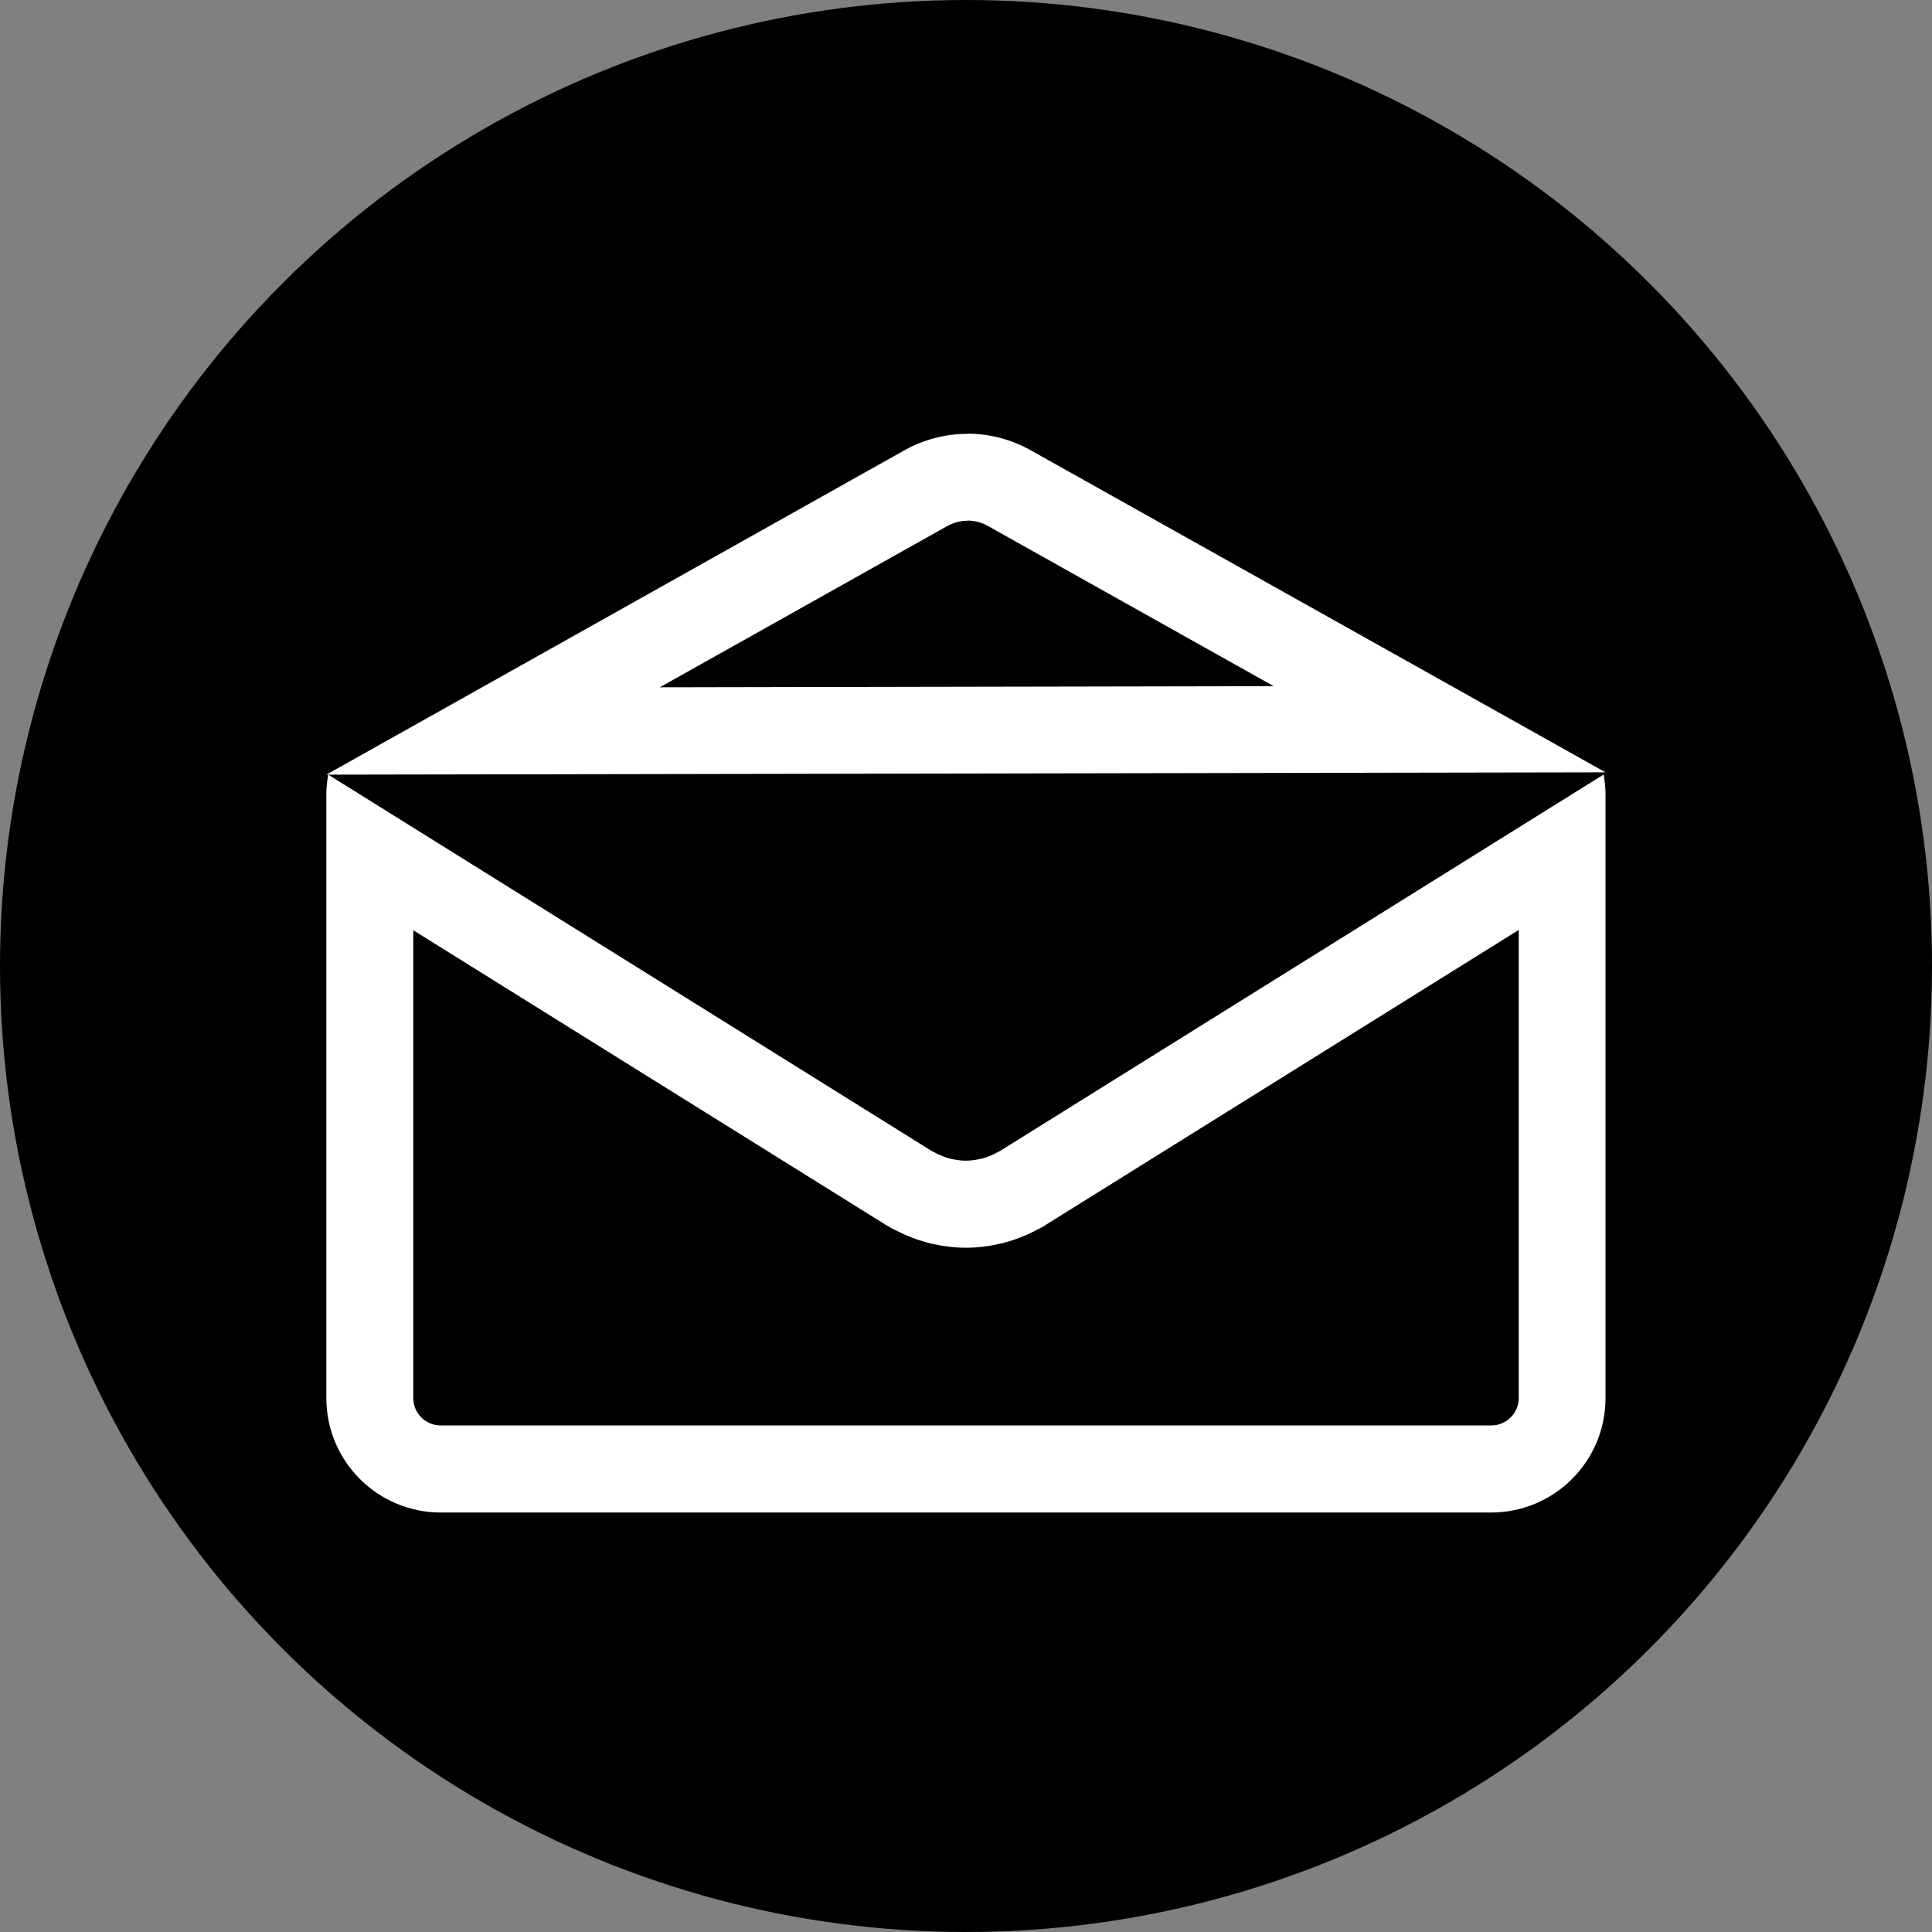
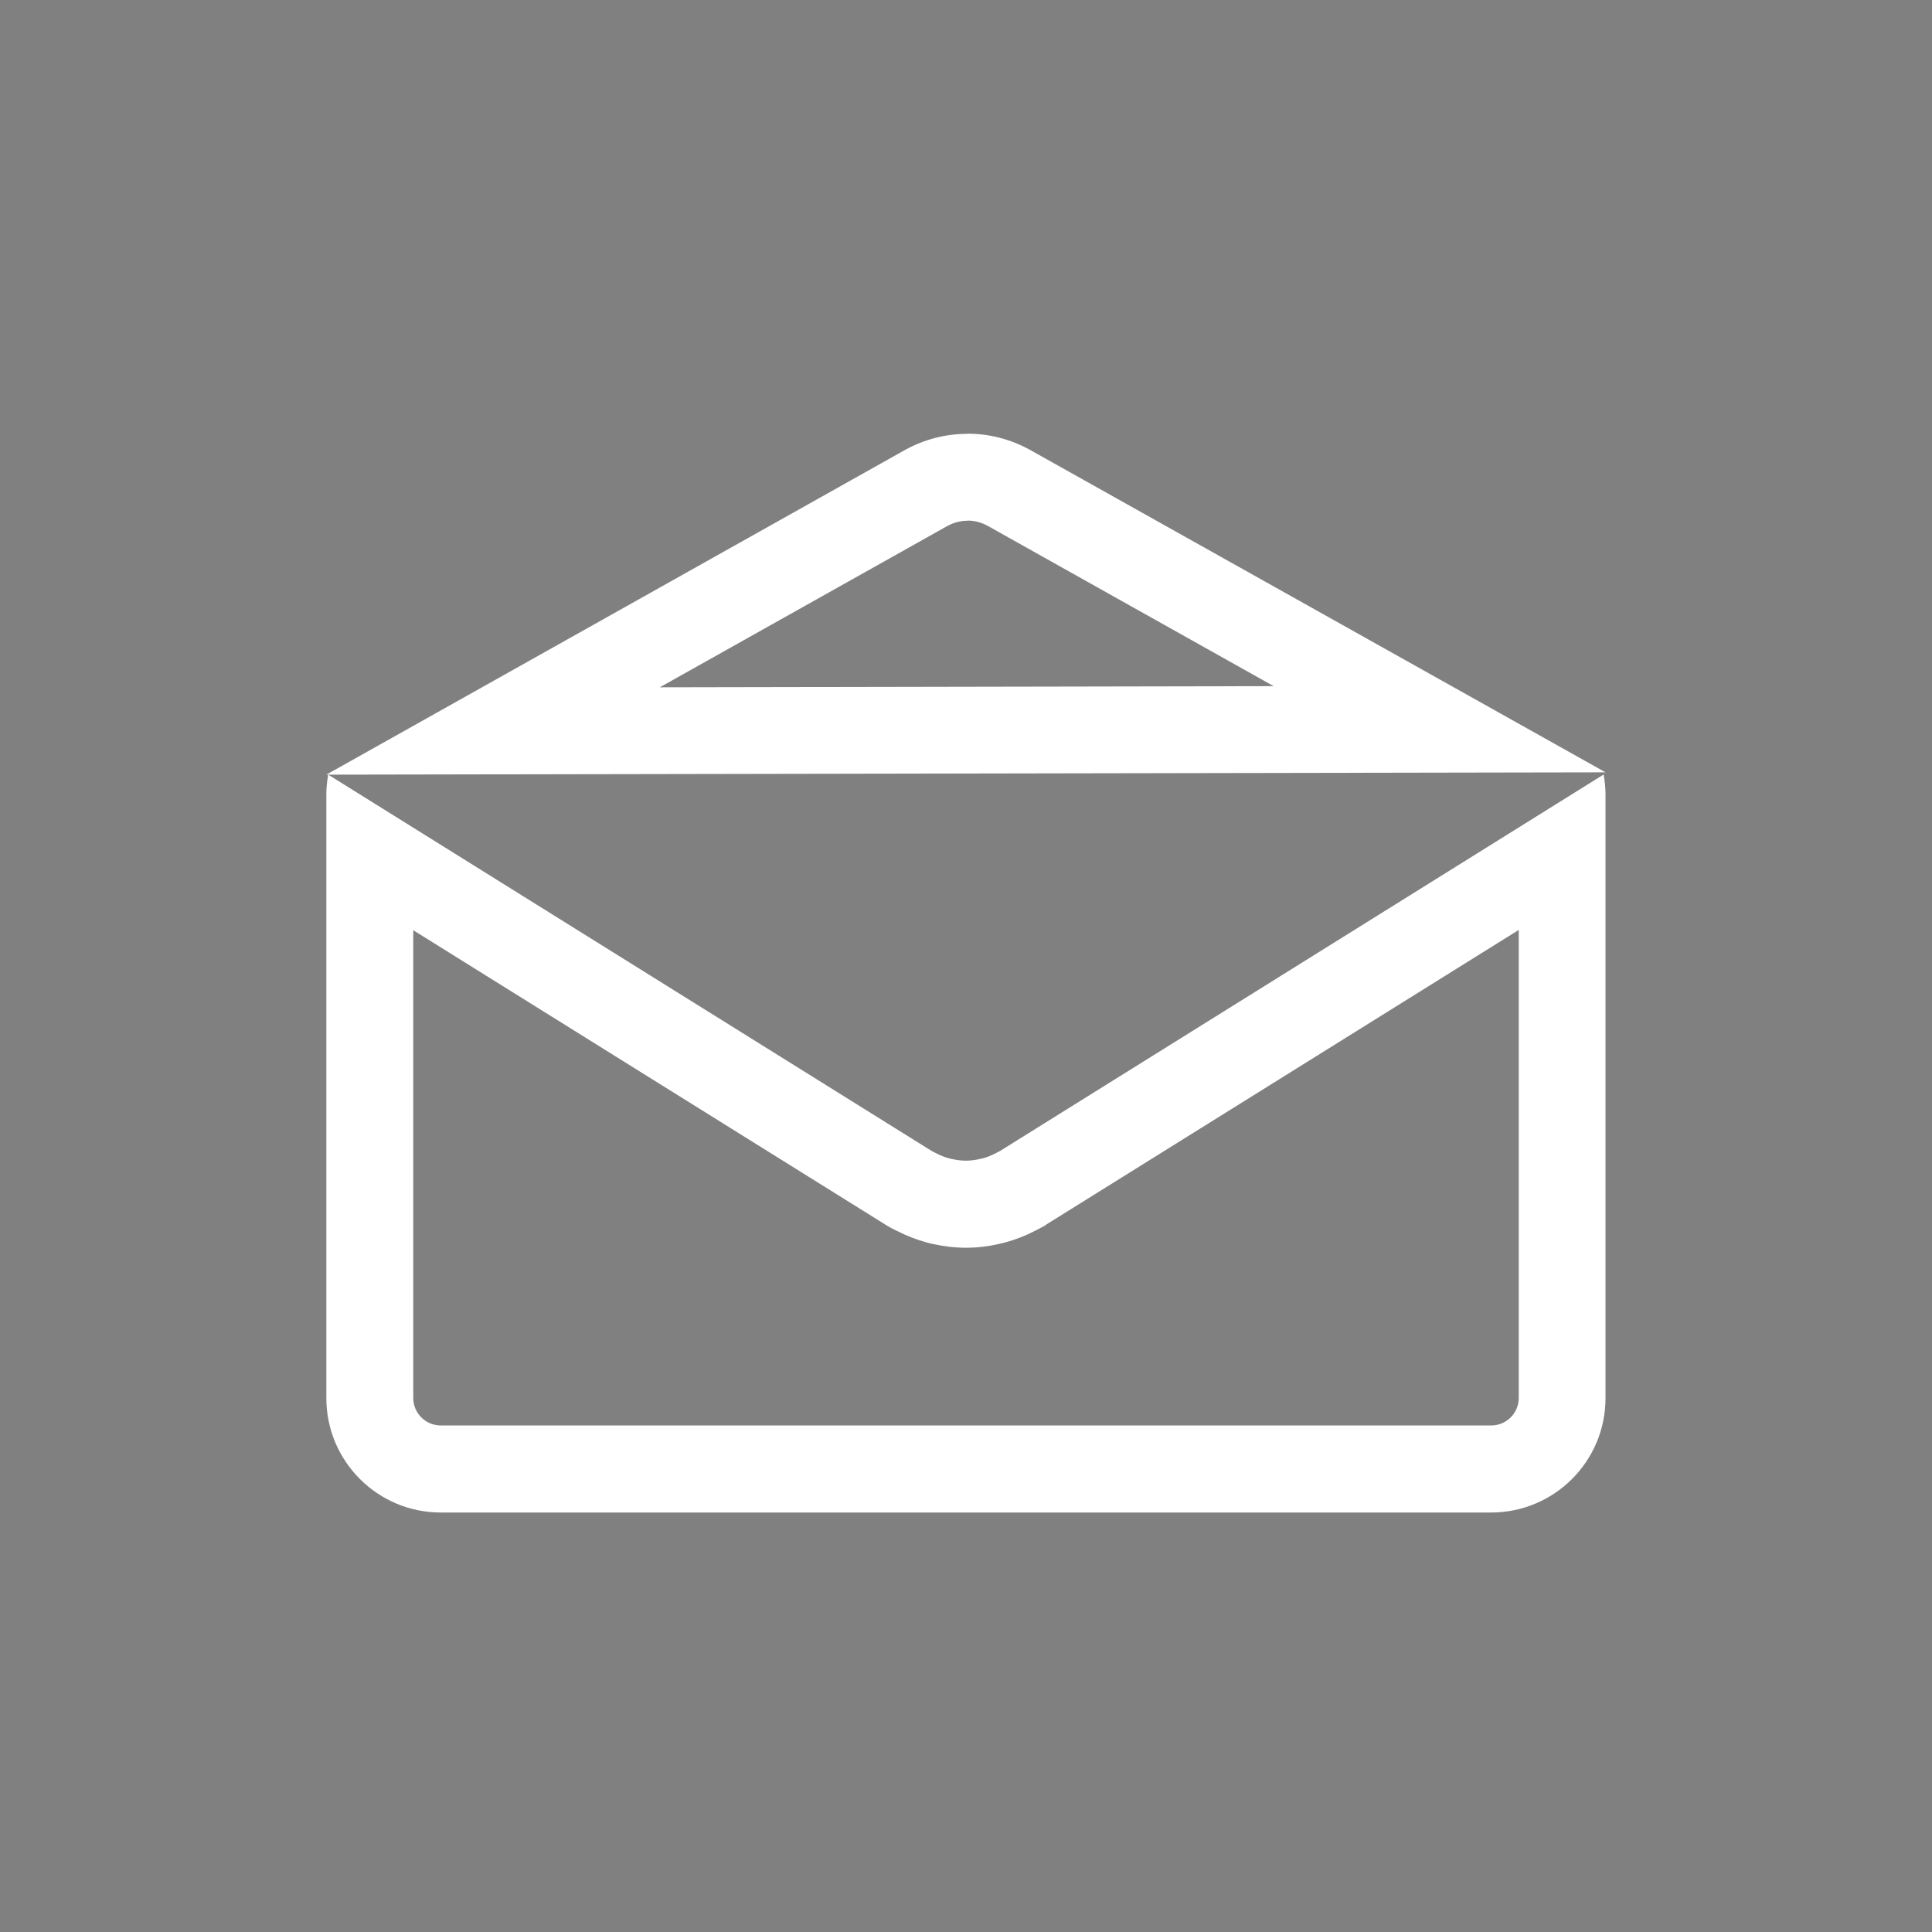
<svg xmlns="http://www.w3.org/2000/svg" id="Layer_2" data-name="Layer 2" viewBox="0 0 133.38 133.38">
  <rect x="0" y="0" width="133.38" height="133.38" fill="#808080" stroke="none" />
  <defs>
    <style>
      .cls-1 {
        fill: #fff;
      }
    </style>
  </defs>
  <g id="Graphic_Elements" data-name="Graphic Elements">
-     <circle cx="66.69" cy="66.69" r="66.69" />
    <g>
      <path class="cls-1" d="M66.8,35.94c.49,0,.97,.13,1.4,.37l19.73,11.06-42.38,.08,19.84-11.13c.43-.24,.91-.37,1.4-.37m0-6c-1.5,0-2.99,.38-4.34,1.13L22.53,53.48l88.31-.16-39.71-22.25c-1.35-.75-2.84-1.13-4.33-1.13h0Z" />
      <path class="cls-1" d="M28.53,64.22l32.62,20.34,.03,.02,.03,.02c.17,.1,.34,.19,.51,.28,0,0,0,0,.01,0l.05,.03,.15,.07c.68,.35,1.34,.6,2.03,.79,.13,.04,.26,.07,.39,.1,.82,.18,1.58,.27,2.34,.27s1.55-.09,2.35-.28c.12-.03,.24-.05,.36-.09,.69-.18,1.38-.45,2.06-.8,.08-.04,.16-.08,.25-.13,.16-.08,.32-.17,.48-.26l.02-.02,.02-.02,32.62-20.34v26.31s0,0,0,0v6c0,1.05-.85,1.9-1.9,1.9H30.43c-1.05,0-1.9-.85-1.9-1.9v-32.31m82.18-10.73l-41.67,25.99c-.05,.03-.11,.05-.16,.08-.05,.03-.11,.06-.17,.09-.3,.15-.6,.28-.91,.35-.03,.01-.06,.01-.09,.02-.34,.08-.69,.13-1.03,.13h0c-.34,0-.69-.05-1.03-.13-.03,0-.06-.01-.09-.02-.31-.08-.61-.2-.91-.35-.05-.03-.11-.06-.17-.09-.05-.03-.11-.05-.16-.08L22.66,53.48c-.08,.44-.13,.89-.13,1.35v41.69c0,4.36,3.54,7.9,7.9,7.9H102.94c4.36,0,7.9-3.53,7.9-7.9h0V54.83c0-.46-.05-.91-.13-1.35h0Z" />
    </g>
  </g>
</svg>